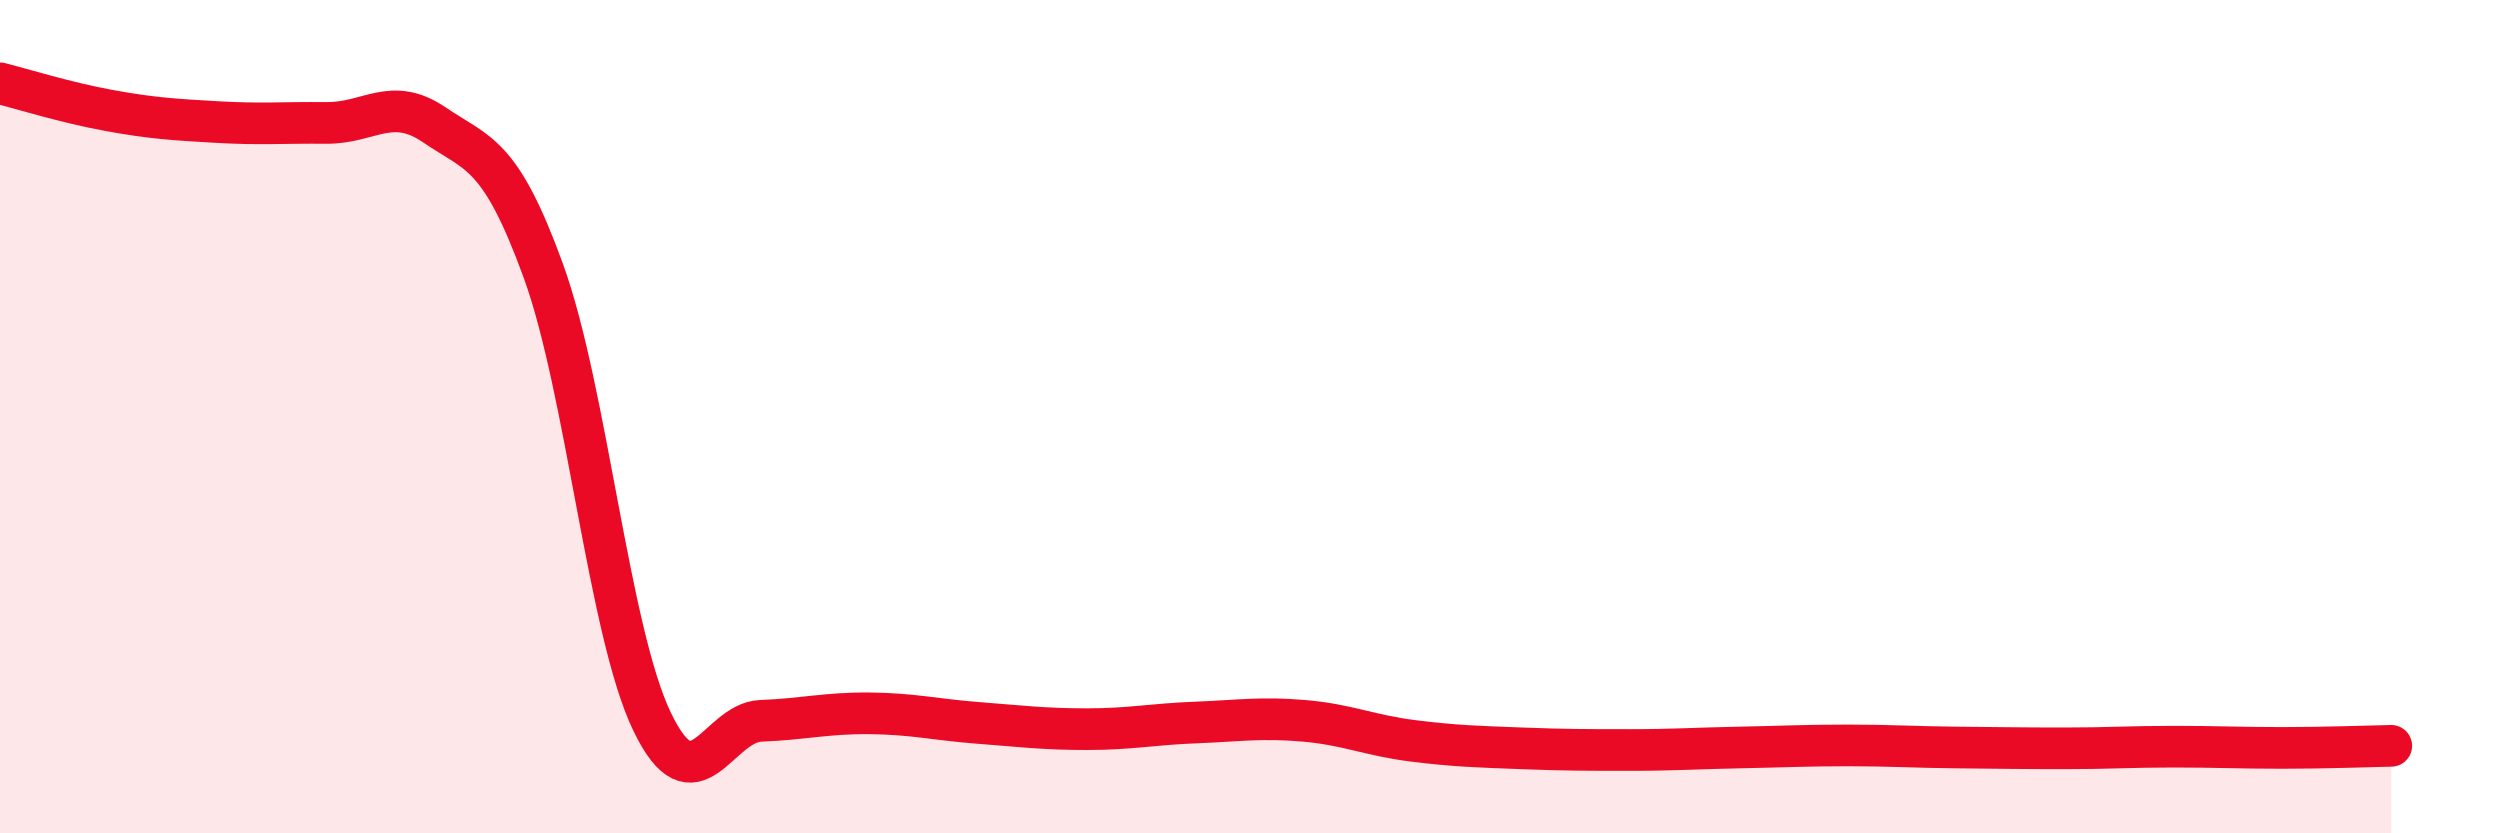
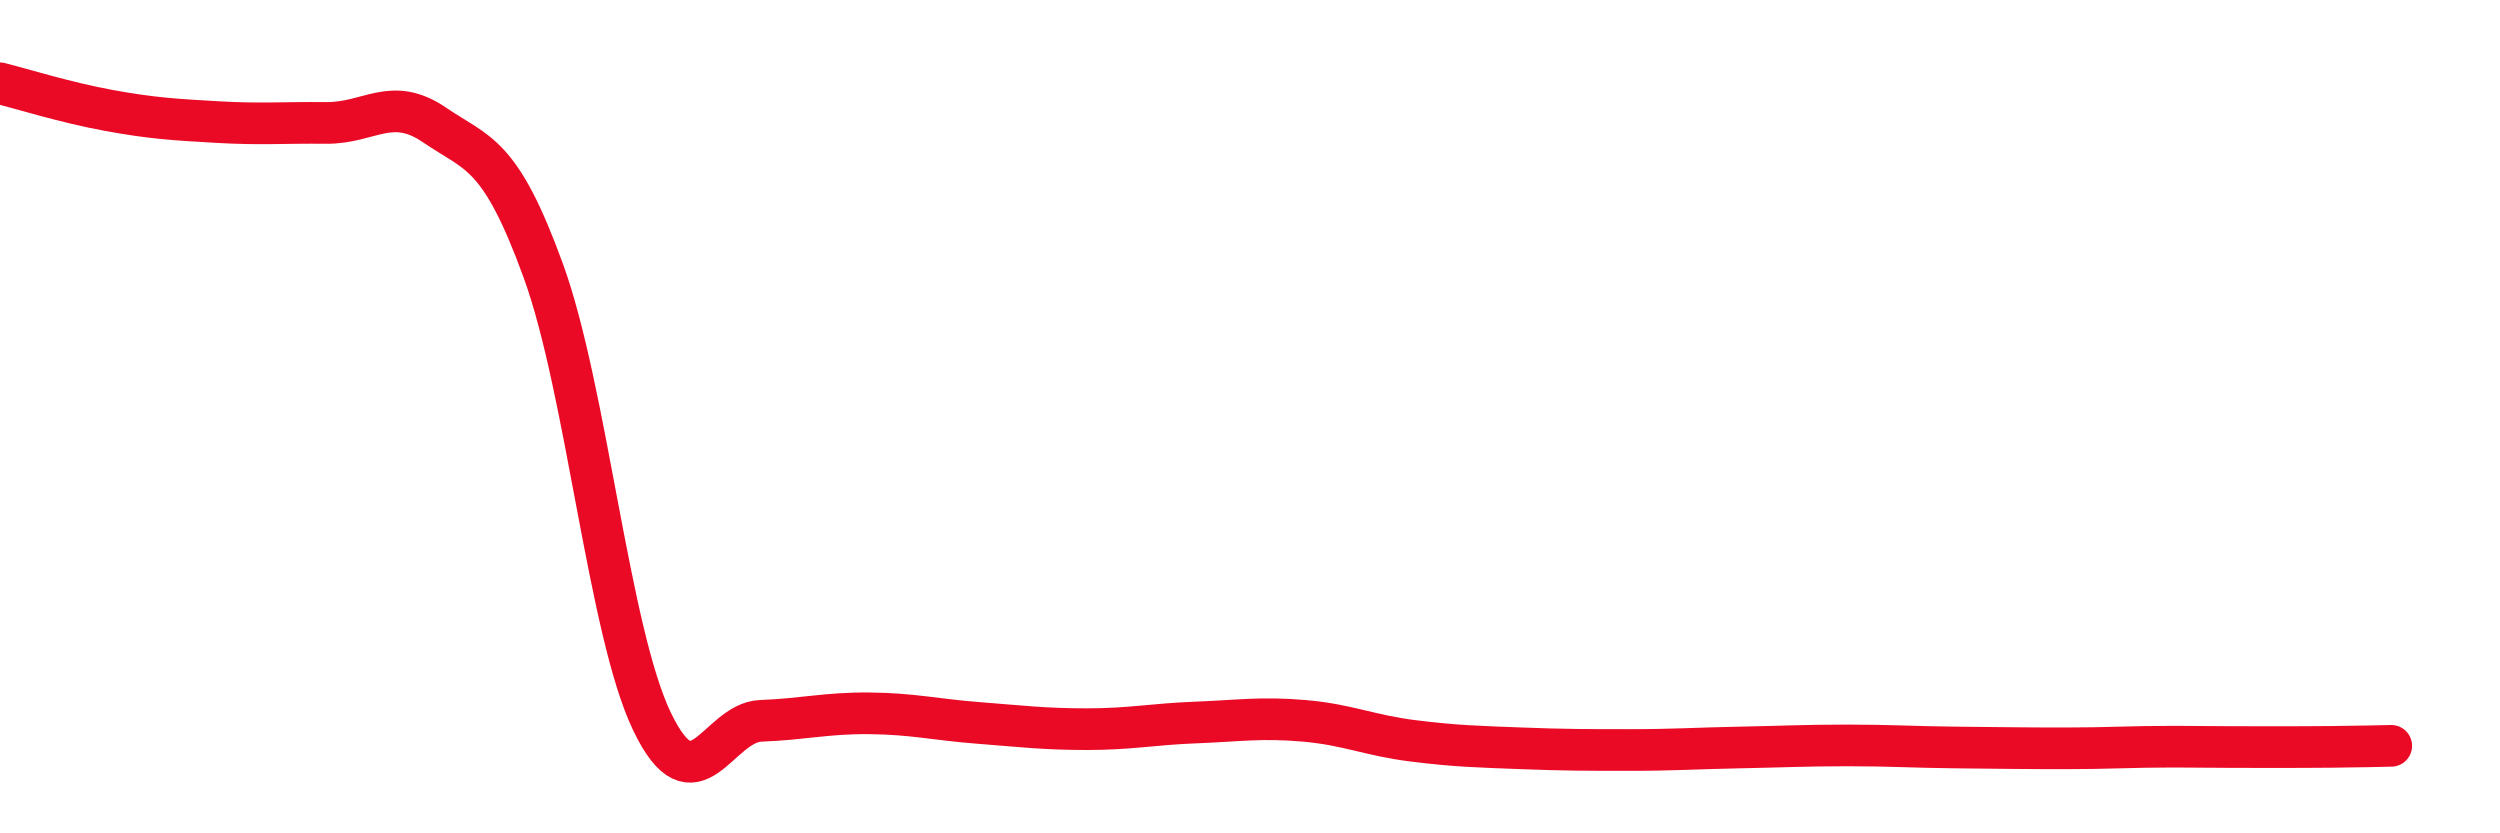
<svg xmlns="http://www.w3.org/2000/svg" width="60" height="20" viewBox="0 0 60 20">
-   <path d="M 0,2 C 0.52,2.13 1.57,2.46 2.61,2.65 C 3.65,2.84 4.18,2.87 5.22,2.93 C 6.26,2.99 6.79,2.94 7.83,2.95 C 8.87,2.96 9.39,2.29 10.43,3 C 11.47,3.71 12,3.64 13.04,6.5 C 14.08,9.36 14.61,15.16 15.65,17.32 C 16.69,19.48 17.22,17.34 18.26,17.3 C 19.3,17.26 19.83,17.11 20.87,17.12 C 21.91,17.13 22.44,17.27 23.48,17.35 C 24.52,17.43 25.05,17.5 26.09,17.5 C 27.13,17.5 27.66,17.38 28.7,17.34 C 29.74,17.3 30.26,17.21 31.3,17.3 C 32.34,17.39 32.87,17.65 33.91,17.78 C 34.95,17.91 35.48,17.92 36.52,17.96 C 37.56,18 38.09,18 39.13,18 C 40.17,18 40.7,17.96 41.74,17.94 C 42.78,17.92 43.31,17.89 44.35,17.89 C 45.39,17.89 45.92,17.93 46.96,17.94 C 48,17.95 48.53,17.96 49.57,17.96 C 50.61,17.96 51.13,17.92 52.17,17.92 C 53.21,17.92 53.74,17.95 54.78,17.95 C 55.82,17.95 56.87,17.91 57.39,17.9L57.39 20L0 20Z" fill="#EB0A25" opacity="0.1" stroke-linecap="round" stroke-linejoin="round" />
-   <path d="M 0,2 C 0.52,2.13 1.57,2.46 2.61,2.65 C 3.65,2.84 4.18,2.87 5.22,2.93 C 6.26,2.99 6.79,2.94 7.83,2.95 C 8.87,2.96 9.39,2.29 10.43,3 C 11.47,3.71 12,3.64 13.04,6.5 C 14.08,9.36 14.61,15.16 15.65,17.32 C 16.69,19.48 17.22,17.34 18.26,17.3 C 19.3,17.26 19.83,17.11 20.87,17.12 C 21.91,17.13 22.44,17.27 23.48,17.35 C 24.52,17.43 25.05,17.5 26.09,17.5 C 27.13,17.5 27.66,17.38 28.7,17.34 C 29.74,17.3 30.26,17.21 31.3,17.3 C 32.34,17.39 32.87,17.65 33.91,17.78 C 34.95,17.91 35.48,17.92 36.52,17.96 C 37.56,18 38.09,18 39.13,18 C 40.17,18 40.7,17.96 41.74,17.94 C 42.78,17.92 43.31,17.89 44.35,17.89 C 45.39,17.89 45.92,17.93 46.96,17.94 C 48,17.95 48.53,17.96 49.57,17.96 C 50.61,17.96 51.13,17.92 52.17,17.92 C 53.21,17.92 53.74,17.95 54.78,17.95 C 55.82,17.95 56.87,17.91 57.39,17.9" stroke="#EB0A25" stroke-width="1" fill="none" stroke-linecap="round" stroke-linejoin="round" />
+   <path d="M 0,2 C 0.52,2.13 1.57,2.46 2.61,2.65 C 3.65,2.84 4.18,2.87 5.22,2.93 C 6.26,2.99 6.79,2.94 7.83,2.95 C 8.87,2.96 9.39,2.29 10.43,3 C 11.47,3.71 12,3.64 13.04,6.5 C 14.08,9.36 14.61,15.16 15.65,17.32 C 16.69,19.48 17.22,17.34 18.26,17.3 C 19.3,17.26 19.83,17.11 20.87,17.12 C 21.91,17.13 22.44,17.27 23.48,17.35 C 24.52,17.43 25.05,17.5 26.09,17.5 C 27.13,17.5 27.66,17.38 28.7,17.34 C 29.74,17.3 30.26,17.21 31.3,17.3 C 32.34,17.39 32.87,17.65 33.91,17.78 C 34.95,17.91 35.48,17.92 36.52,17.96 C 37.56,18 38.09,18 39.13,18 C 40.17,18 40.7,17.96 41.74,17.94 C 42.78,17.92 43.31,17.89 44.35,17.89 C 45.39,17.89 45.92,17.93 46.96,17.94 C 48,17.95 48.53,17.96 49.57,17.96 C 50.61,17.96 51.13,17.92 52.17,17.92 C 55.82,17.95 56.87,17.91 57.39,17.9" stroke="#EB0A25" stroke-width="1" fill="none" stroke-linecap="round" stroke-linejoin="round" />
</svg>